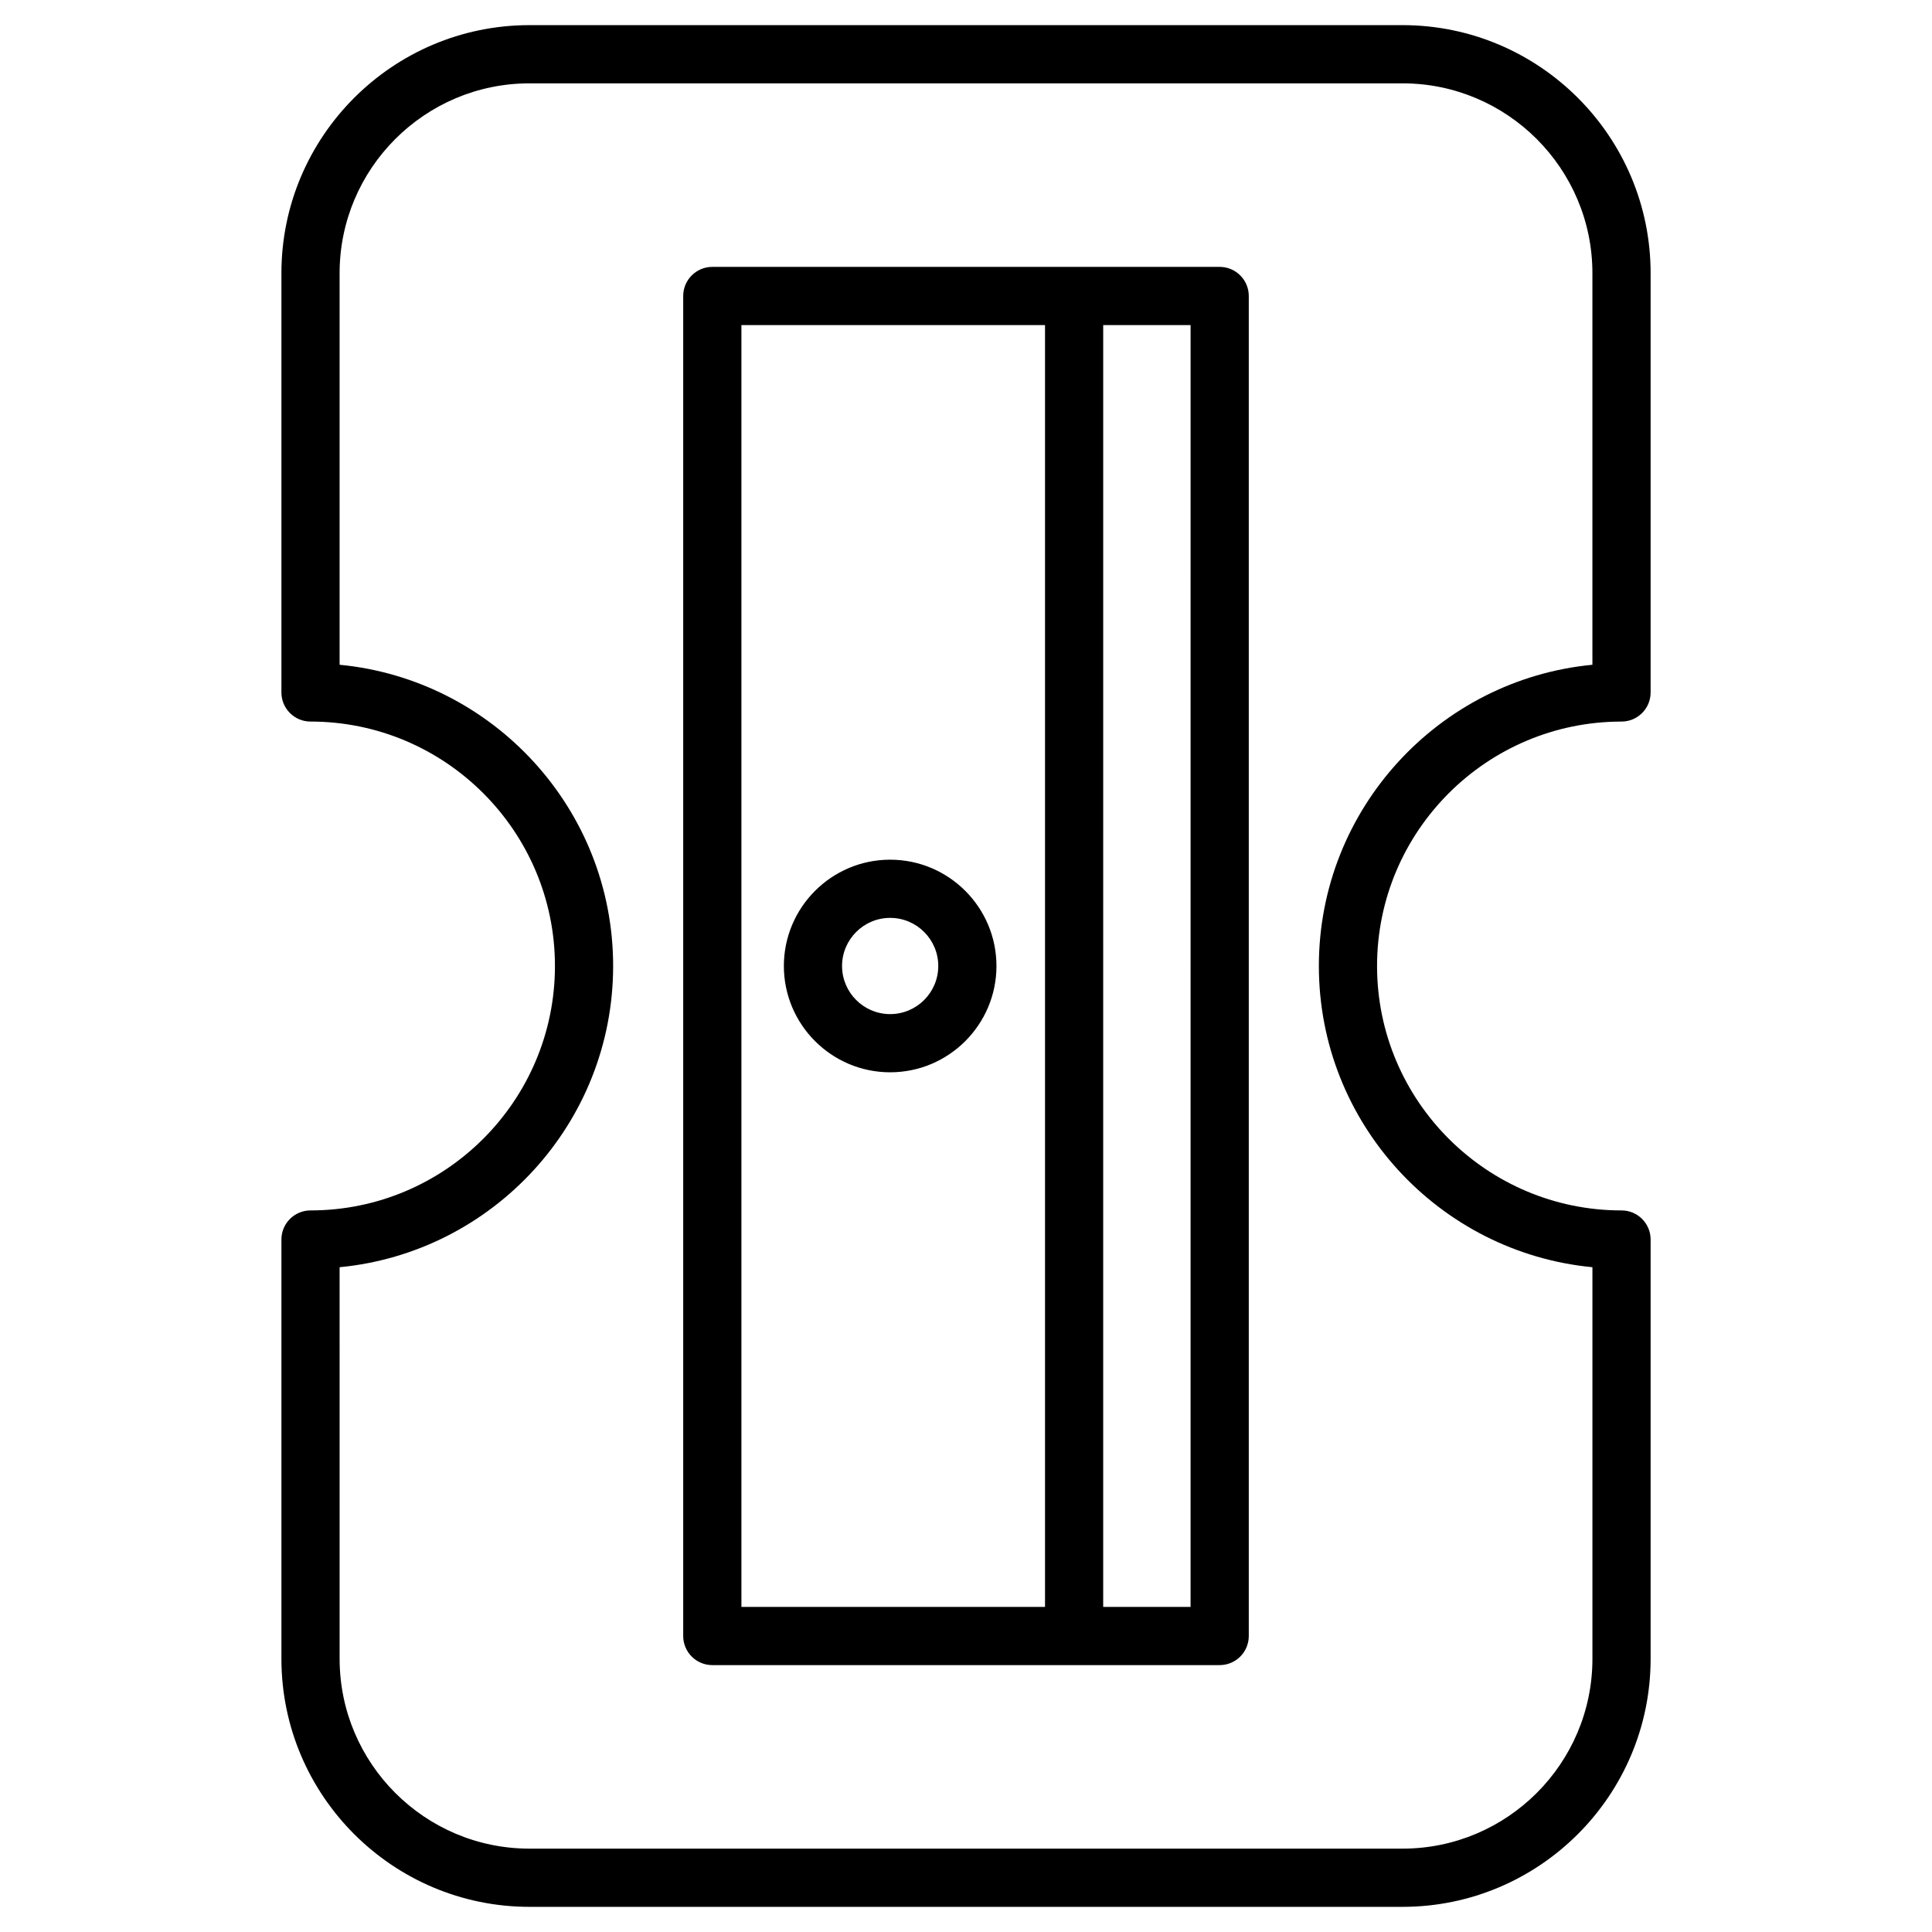
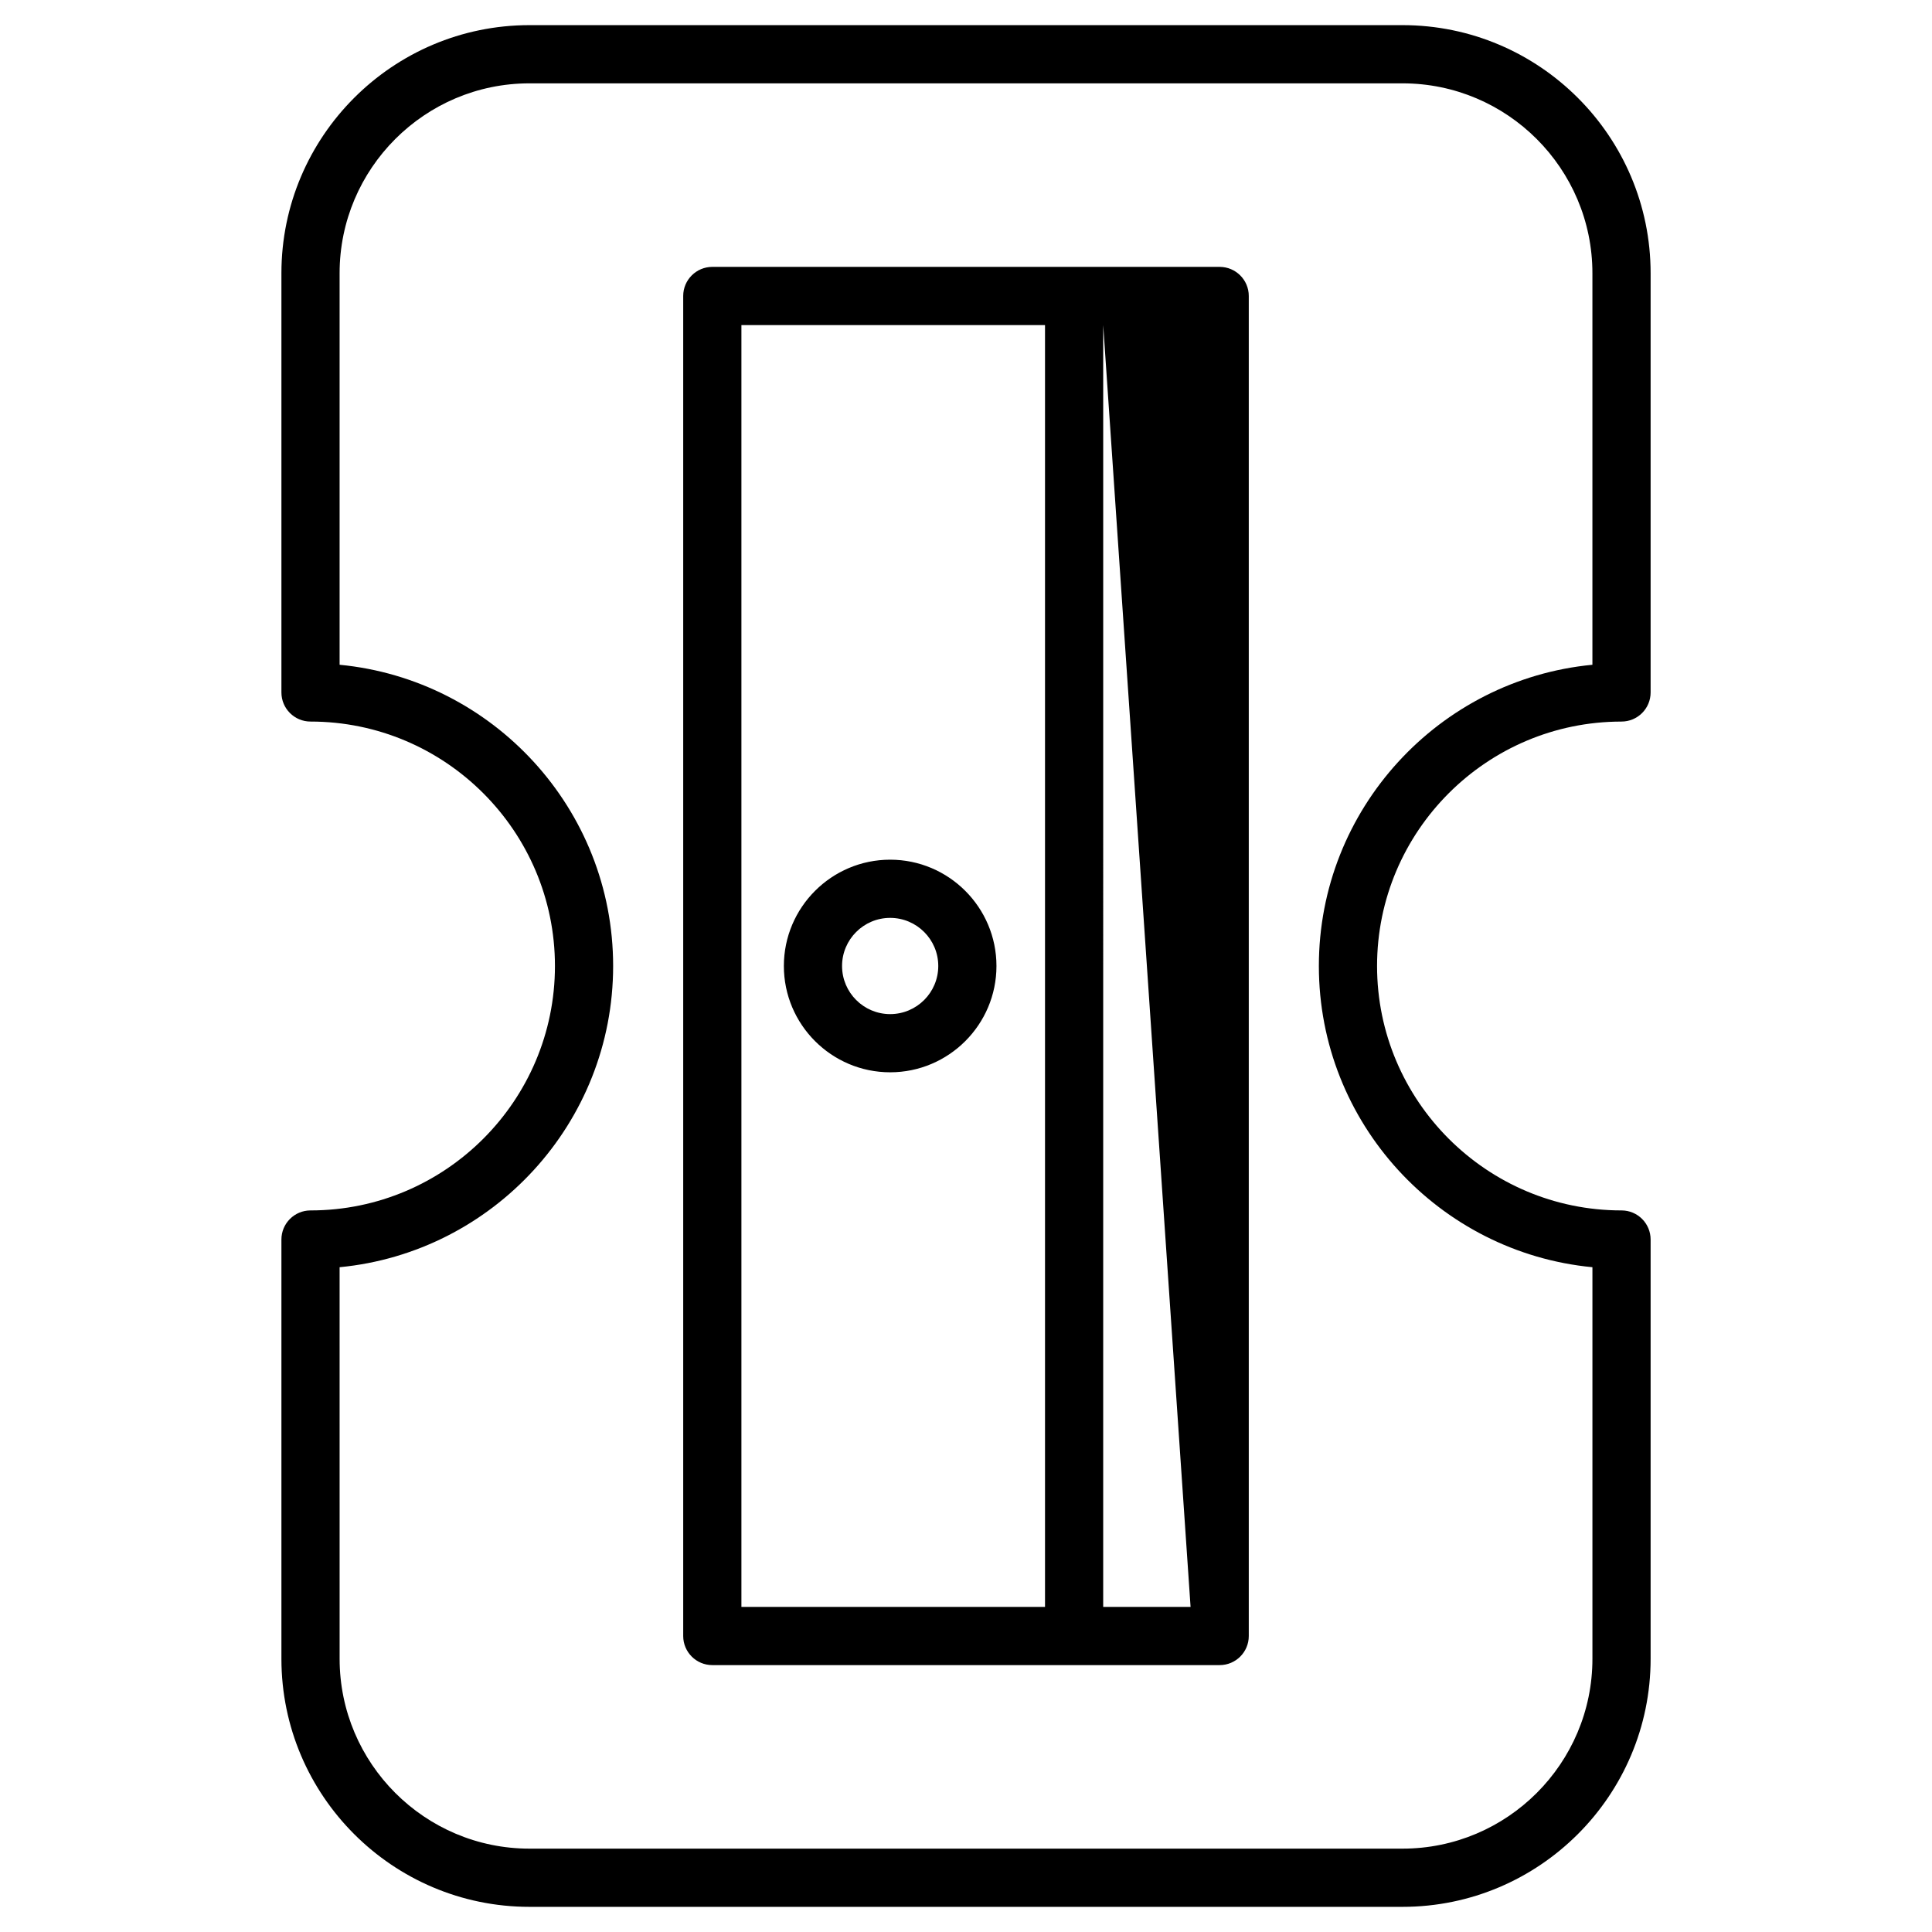
<svg xmlns="http://www.w3.org/2000/svg" fill="#000000" width="800px" height="800px" version="1.1" viewBox="144 144 512 512">
-   <path d="m379.9 428.17c15.531 0 28.172-12.641 28.172-28.172s-12.641-28.172-28.172-28.172-28.168 12.641-28.168 28.172c0 15.527 12.637 28.172 28.168 28.172zm0-40.922c7.031 0 12.75 5.715 12.75 12.75 0 7.031-5.715 12.75-12.75 12.75-7.023 0-12.746-5.715-12.746-12.75s5.723-12.75 12.746-12.75zm193.82-52.027c4.258 0 7.711-3.453 7.711-7.711v-111.11c0-36.25-29.492-65.738-65.746-65.738h-231.37c-36.25 0-65.738 29.488-65.738 65.738v111.11c0 4.258 3.453 7.711 7.711 7.711 35.715 0 64.777 29.055 64.777 64.777 0 35.719-29.055 64.777-64.777 64.777-4.258 0-7.711 3.453-7.711 7.711v111.11c0 36.25 29.488 65.738 65.738 65.738h231.37c36.254 0 65.746-29.488 65.746-65.738v-111.11c0-4.258-3.453-7.711-7.711-7.711-35.719 0-64.785-29.055-64.785-64.777 0-35.715 29.066-64.773 64.785-64.773zm-80.207 64.777c0 41.621 31.867 75.938 72.496 79.828v103.77c0 27.742-22.578 50.312-50.324 50.312h-231.37c-27.742 0-50.312-22.574-50.312-50.312l-0.004-103.77c40.613-3.898 72.488-38.211 72.488-79.828s-31.867-75.938-72.488-79.828v-103.77c0-27.742 22.574-50.312 50.312-50.312h231.37c27.746 0 50.324 22.574 50.324 50.312v103.77c-40.621 3.891-72.492 38.207-72.492 79.828zm-26.285-185.27h-134.46c-4.258 0-7.711 3.453-7.711 7.711v355.12c0 4.258 3.453 7.711 7.711 7.711h134.46c4.258 0 7.711-3.453 7.711-7.711v-355.12c0-4.258-3.457-7.711-7.711-7.711zm-46.289 355.12h-80.457v-339.7h80.457zm38.574 0h-23.156l0.004-339.7h23.156z" />
+   <path d="m379.9 428.17c15.531 0 28.172-12.641 28.172-28.172s-12.641-28.172-28.172-28.172-28.168 12.641-28.168 28.172c0 15.527 12.637 28.172 28.168 28.172zm0-40.922c7.031 0 12.75 5.715 12.75 12.75 0 7.031-5.715 12.75-12.75 12.75-7.023 0-12.746-5.715-12.746-12.75s5.723-12.75 12.746-12.75zm193.82-52.027c4.258 0 7.711-3.453 7.711-7.711v-111.11c0-36.25-29.492-65.738-65.746-65.738h-231.37c-36.25 0-65.738 29.488-65.738 65.738v111.11c0 4.258 3.453 7.711 7.711 7.711 35.715 0 64.777 29.055 64.777 64.777 0 35.719-29.055 64.777-64.777 64.777-4.258 0-7.711 3.453-7.711 7.711v111.11c0 36.25 29.488 65.738 65.738 65.738h231.37c36.254 0 65.746-29.488 65.746-65.738v-111.11c0-4.258-3.453-7.711-7.711-7.711-35.719 0-64.785-29.055-64.785-64.777 0-35.715 29.066-64.773 64.785-64.773zm-80.207 64.777c0 41.621 31.867 75.938 72.496 79.828v103.77c0 27.742-22.578 50.312-50.324 50.312h-231.37c-27.742 0-50.312-22.574-50.312-50.312l-0.004-103.77c40.613-3.898 72.488-38.211 72.488-79.828s-31.867-75.938-72.488-79.828v-103.77c0-27.742 22.574-50.312 50.312-50.312h231.37c27.746 0 50.324 22.574 50.324 50.312v103.77c-40.621 3.891-72.492 38.207-72.492 79.828zm-26.285-185.27h-134.46c-4.258 0-7.711 3.453-7.711 7.711v355.12c0 4.258 3.453 7.711 7.711 7.711h134.46c4.258 0 7.711-3.453 7.711-7.711v-355.12c0-4.258-3.457-7.711-7.711-7.711zm-46.289 355.12h-80.457v-339.7h80.457zm38.574 0h-23.156l0.004-339.7z" />
</svg>